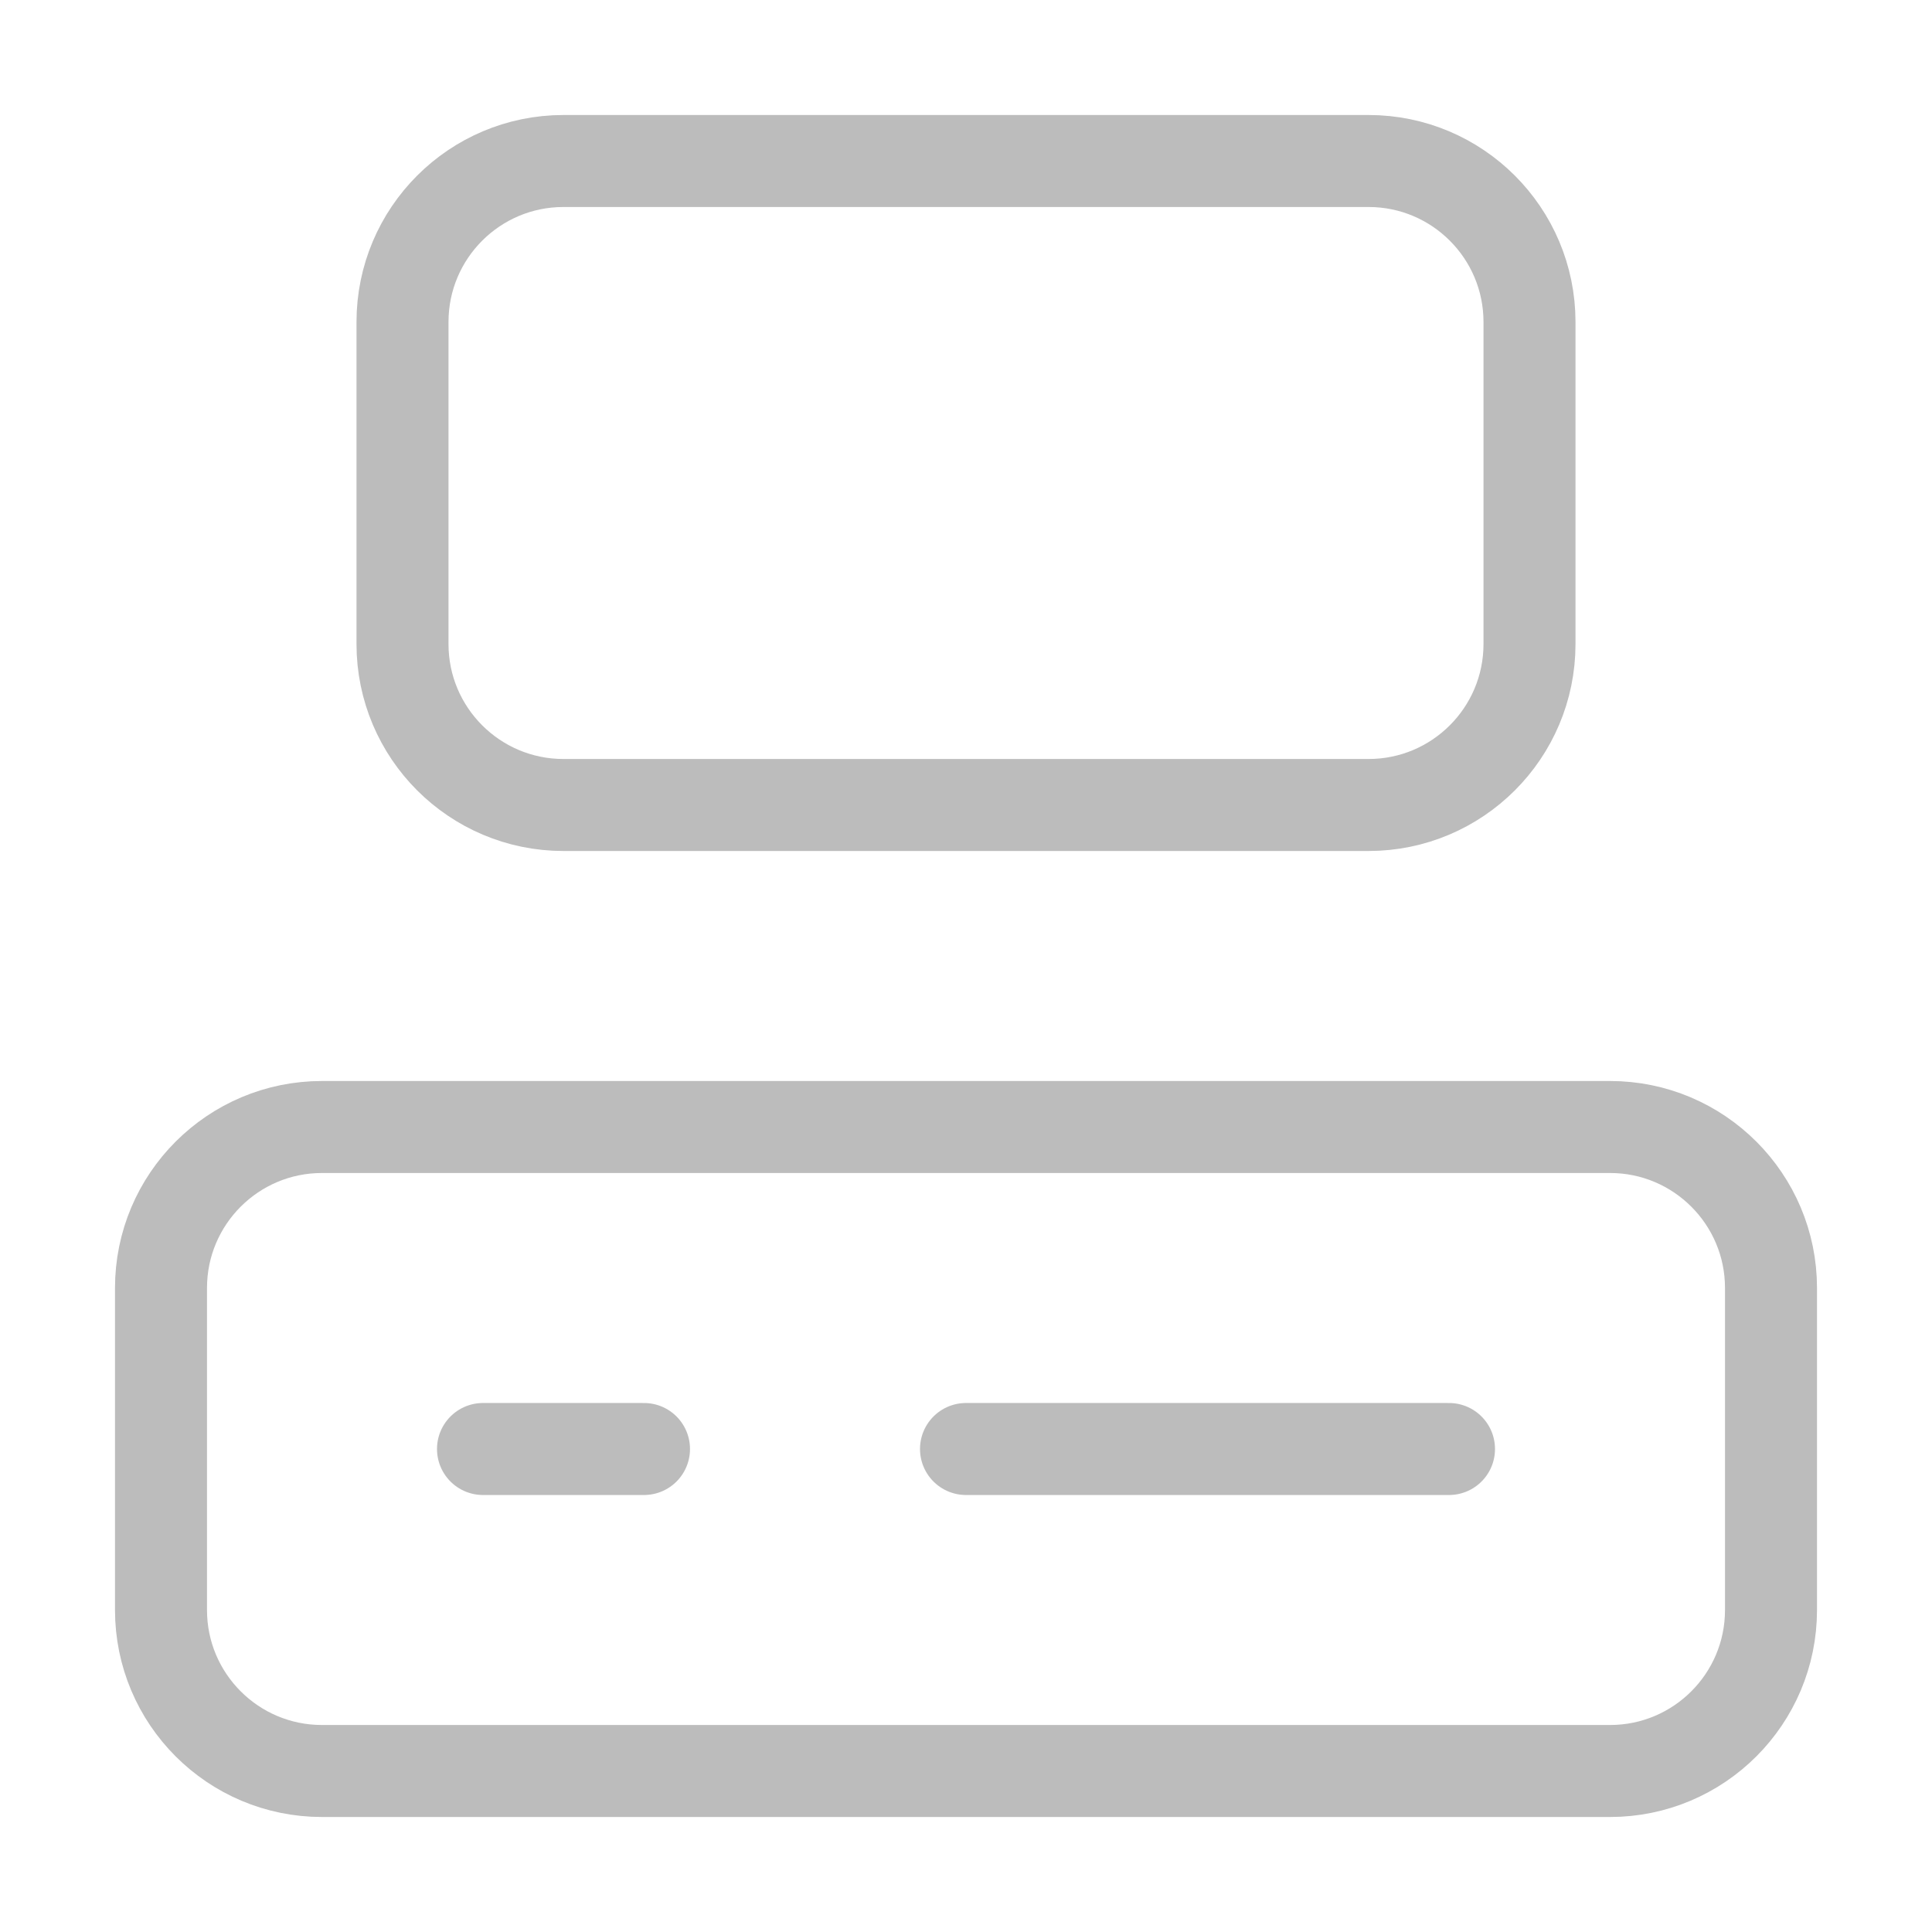
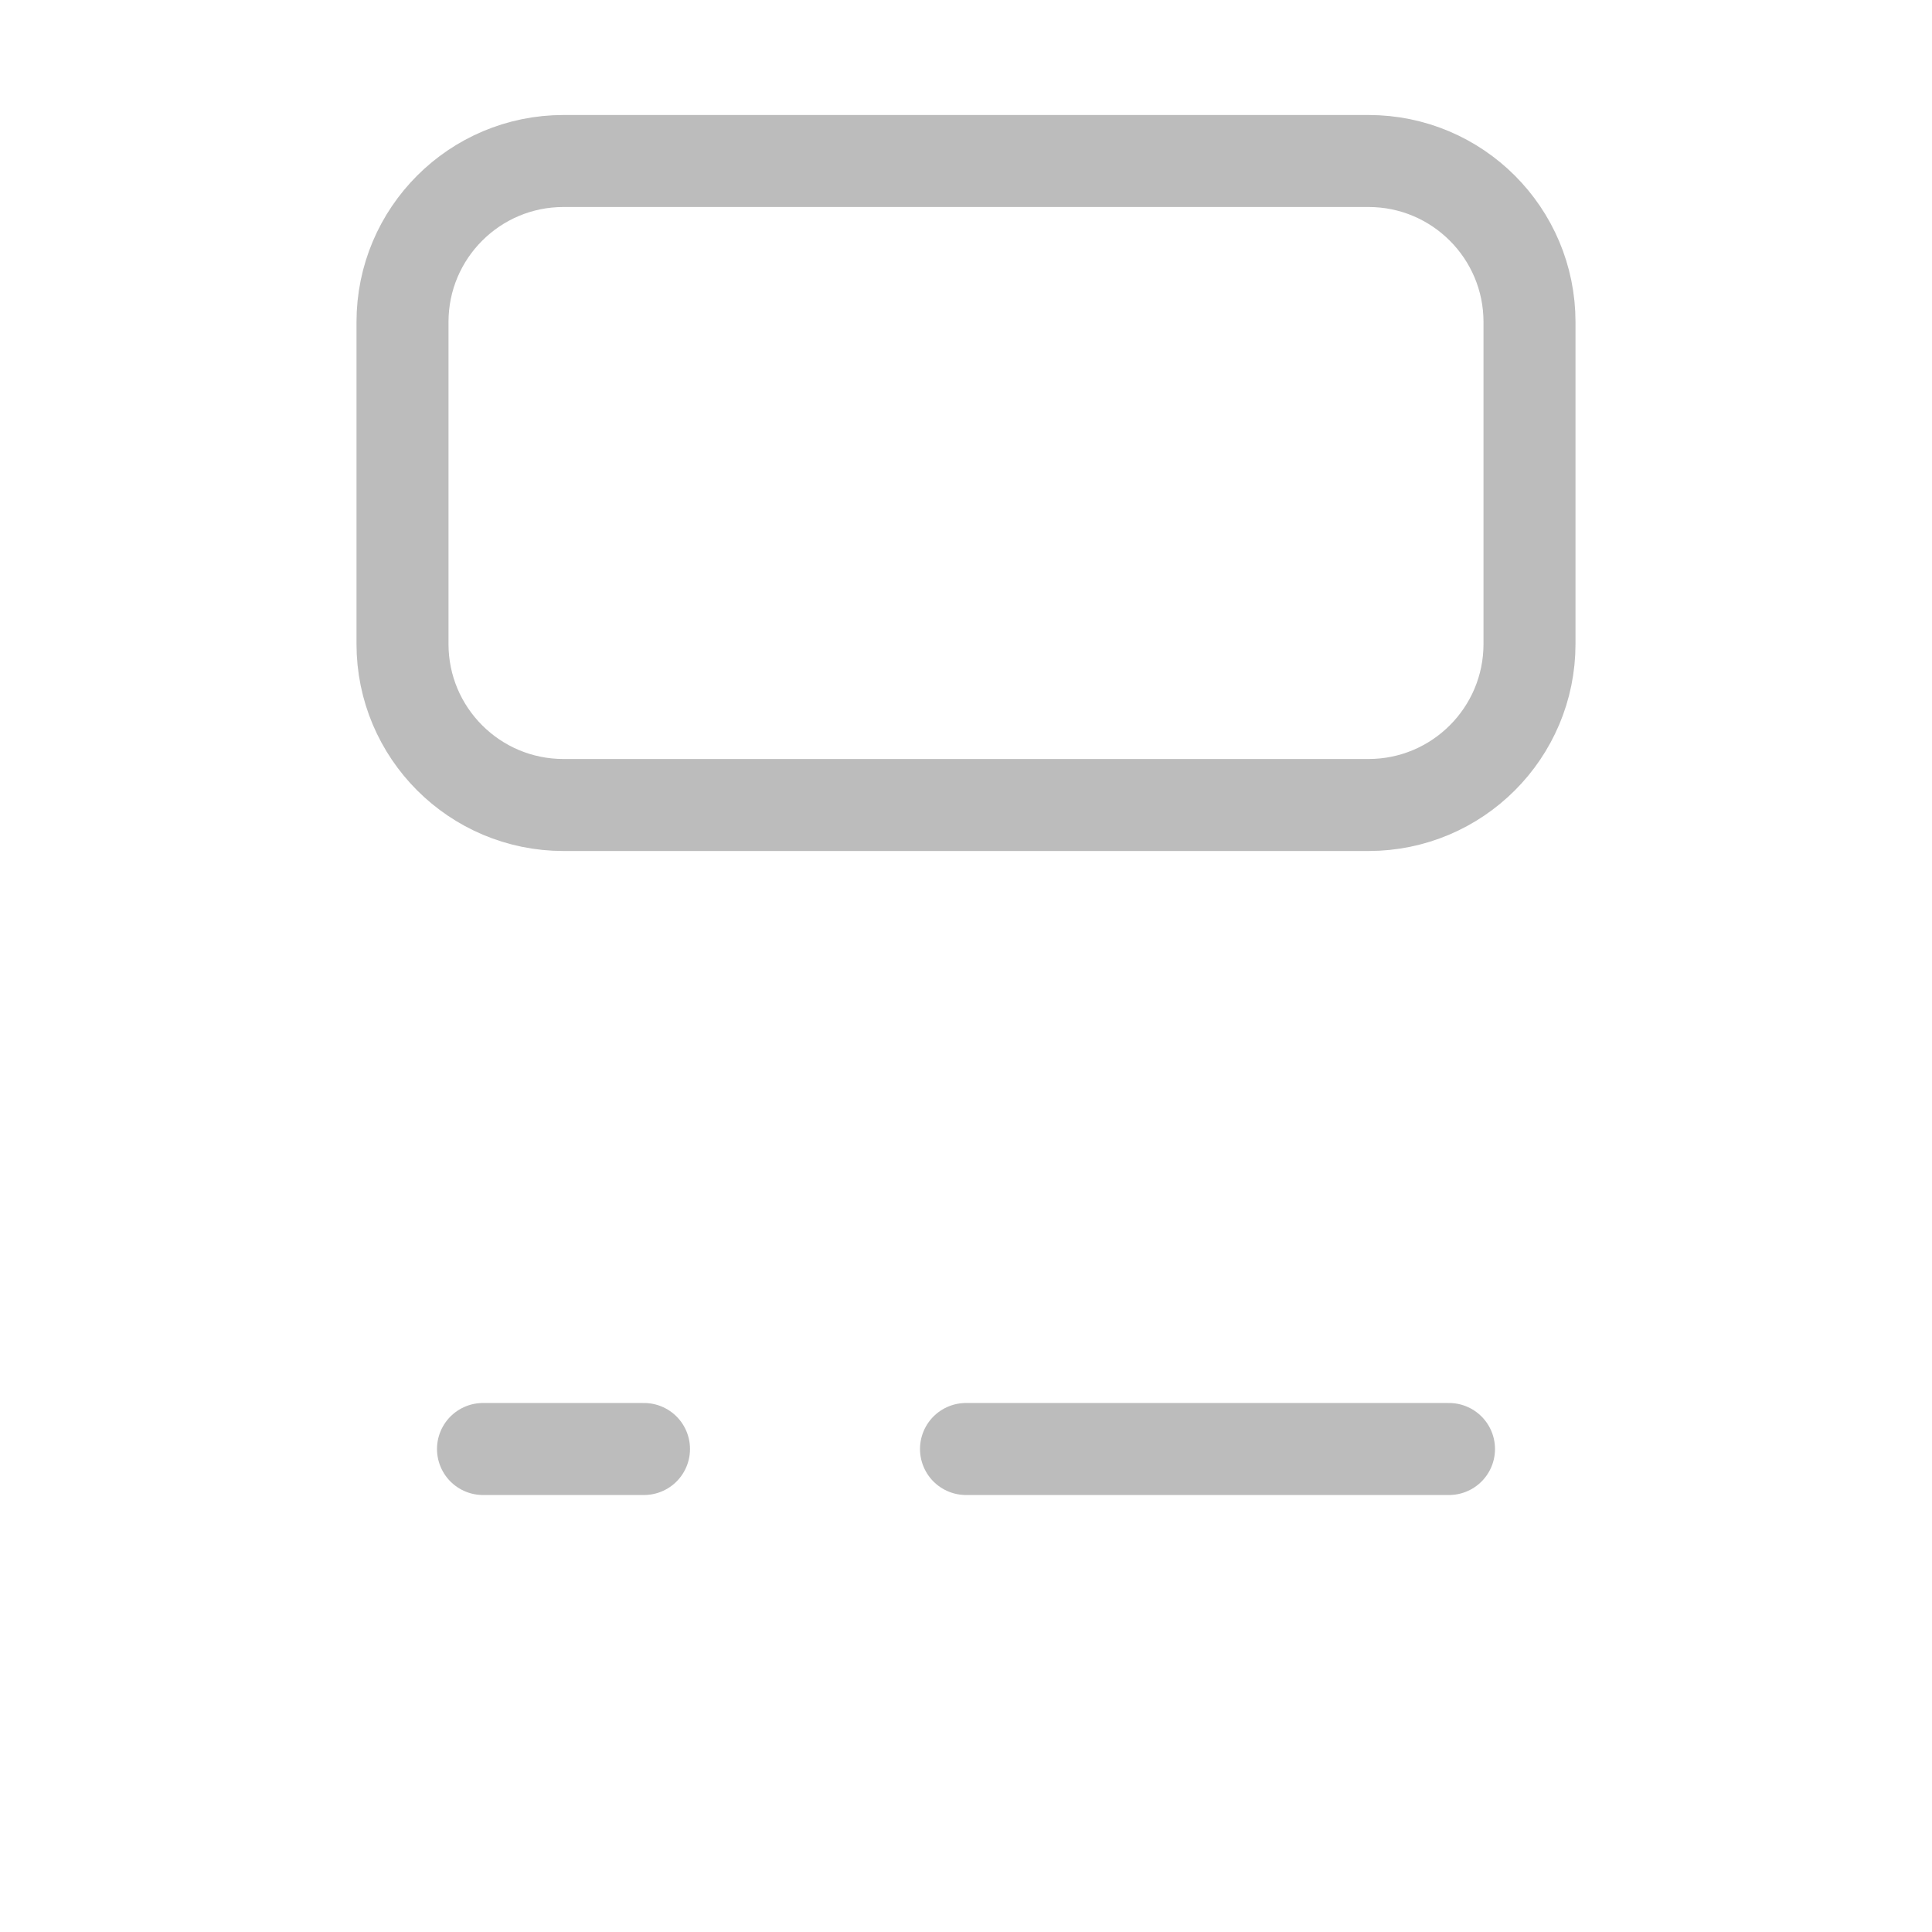
<svg xmlns="http://www.w3.org/2000/svg" width="42" height="42" viewBox="0 0 42 42" fill="none">
  <g id="lucide:computer">
    <g id="Group">
      <path id="Vector" d="M29.75 3.5H12.25C10.317 3.5 8.75 5.067 8.75 7V14C8.75 15.933 10.317 17.5 12.25 17.5H29.75C31.683 17.5 33.25 15.933 33.25 14V7C33.25 5.067 31.683 3.5 29.75 3.5Z" stroke="#BCBCBC" stroke-width="2" stroke-linecap="round" stroke-linejoin="round" />
-       <path id="Vector_2" d="M35 24.5H7C5.067 24.5 3.5 26.067 3.5 28V35C3.5 36.933 5.067 38.5 7 38.5H35C36.933 38.5 38.5 36.933 38.5 35V28C38.5 26.067 36.933 24.5 35 24.5Z" stroke="#BCBCBC" stroke-width="2" stroke-linecap="round" stroke-linejoin="round" />
      <path id="Vector_3" d="M10.5 31.5H14M21 31.5H31.5" stroke="#BCBCBC" stroke-width="2" stroke-linecap="round" stroke-linejoin="round" />
    </g>
  </g>
</svg>